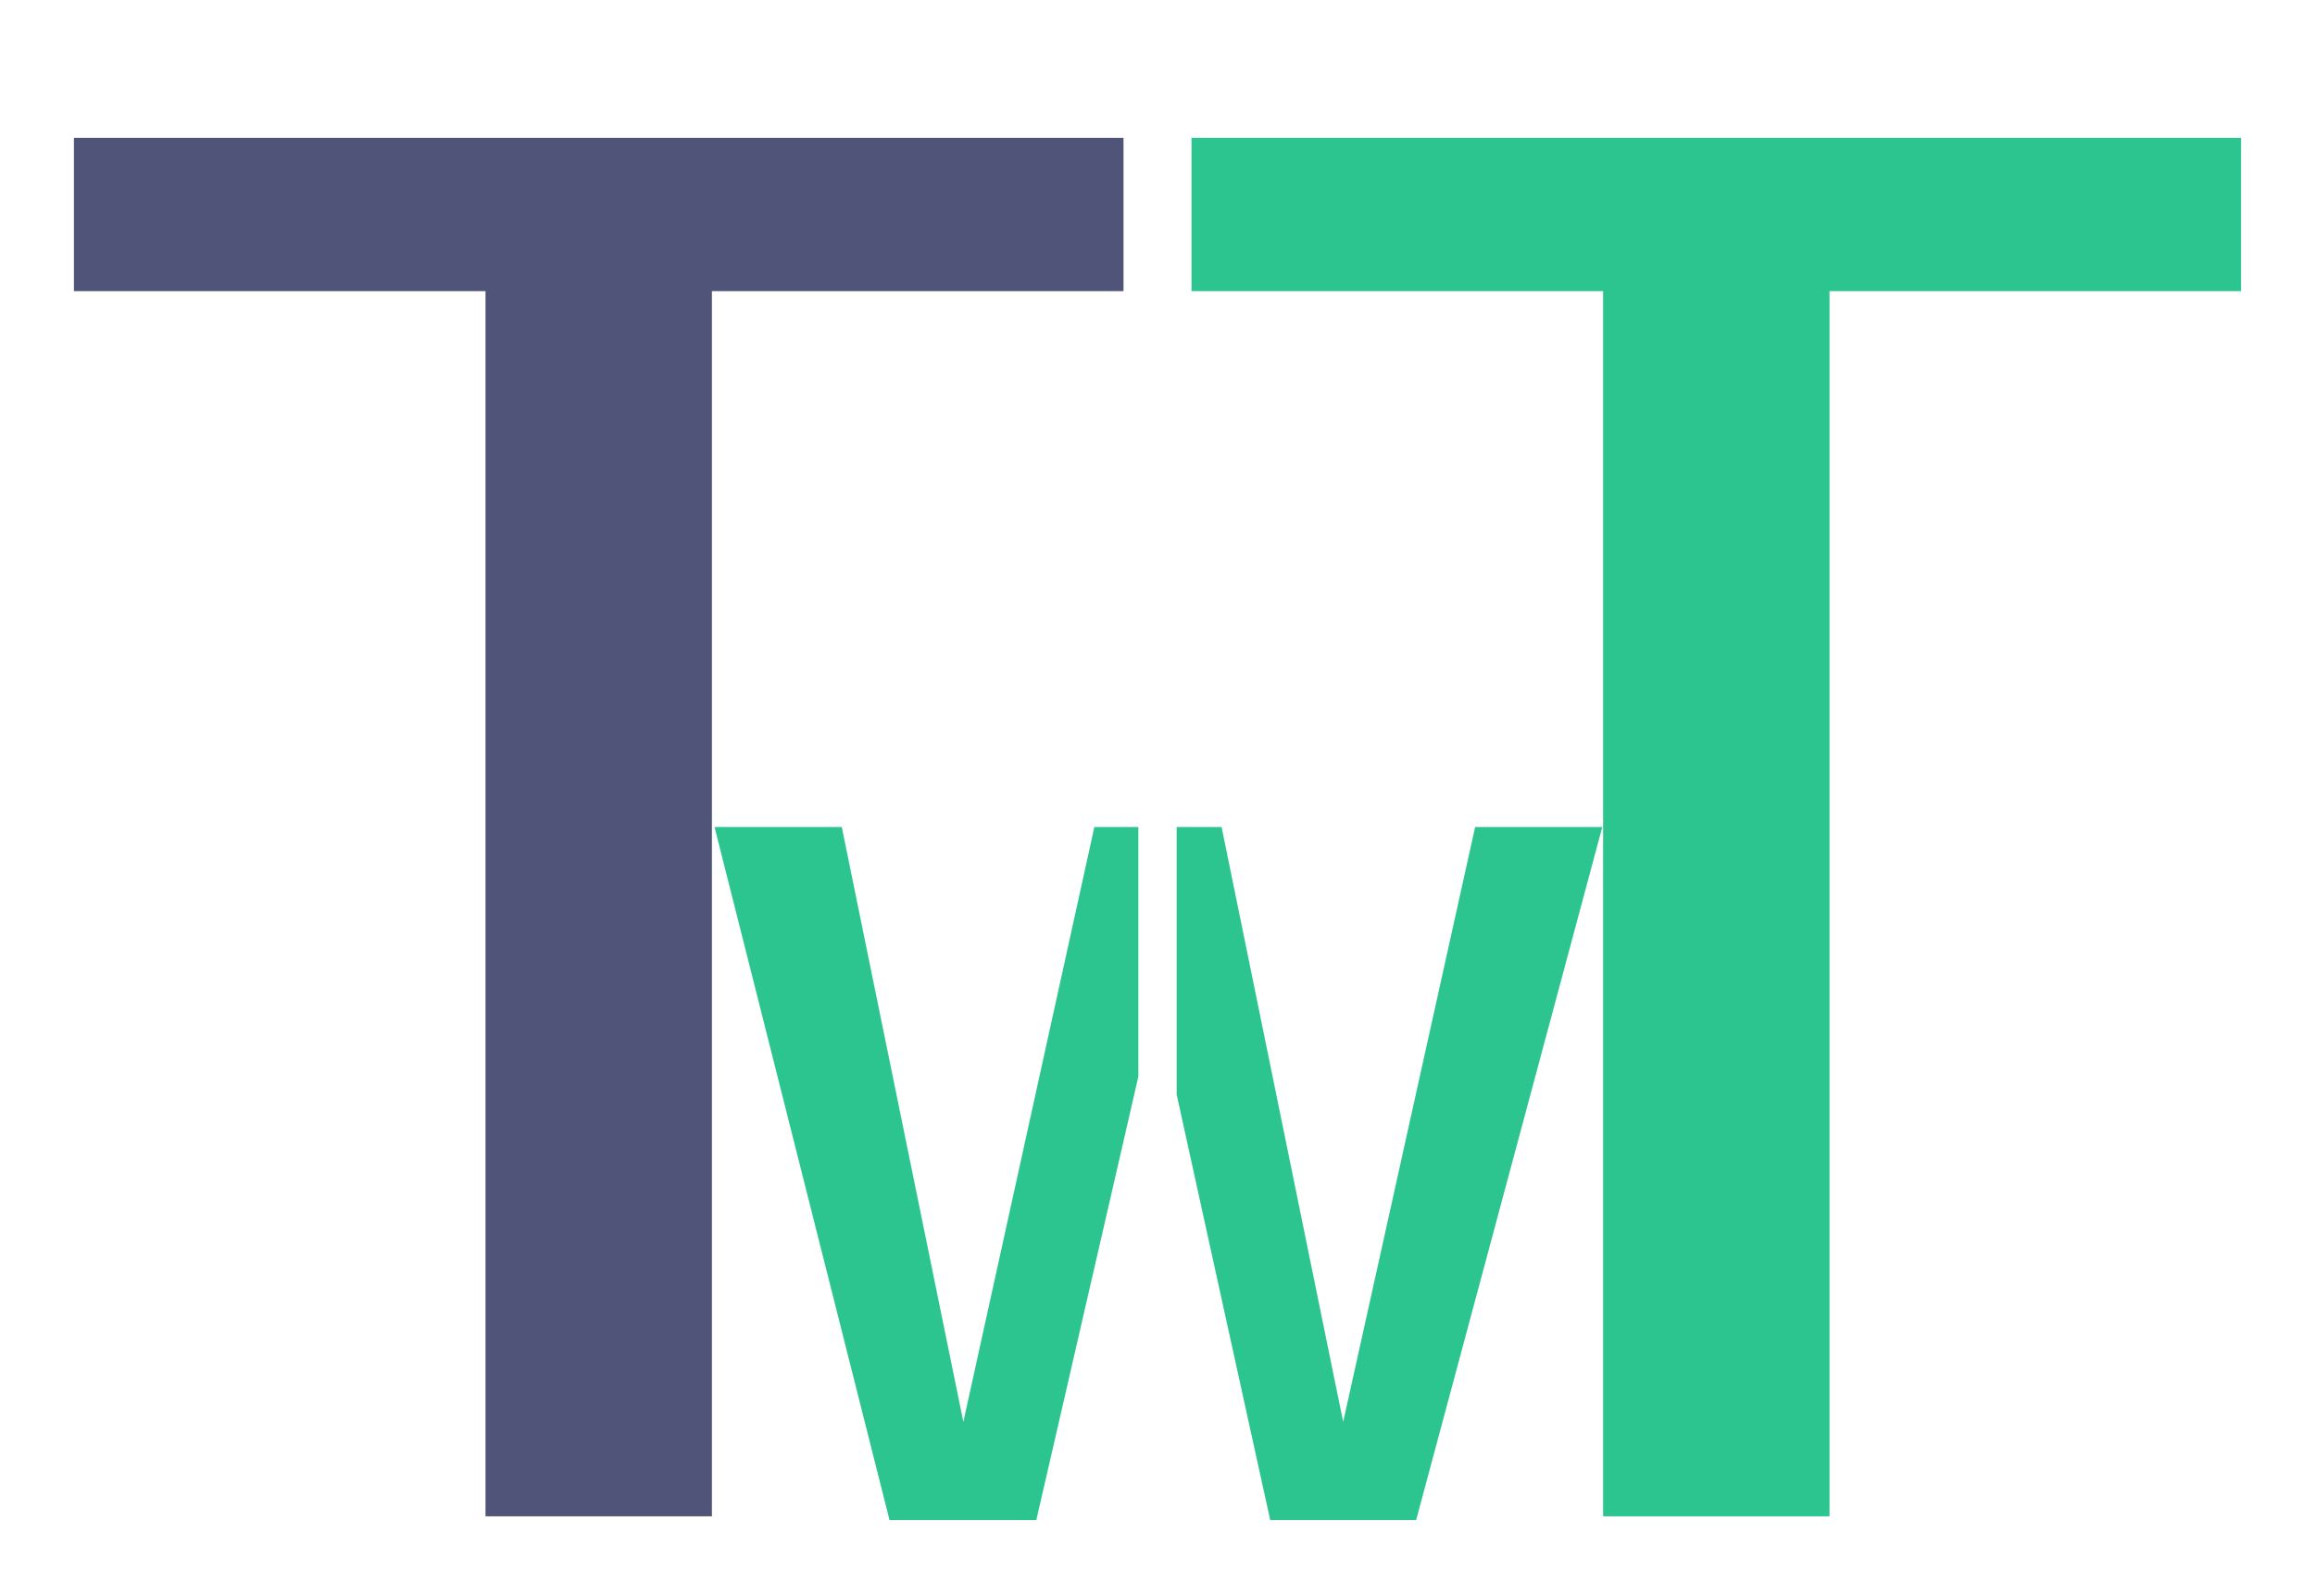
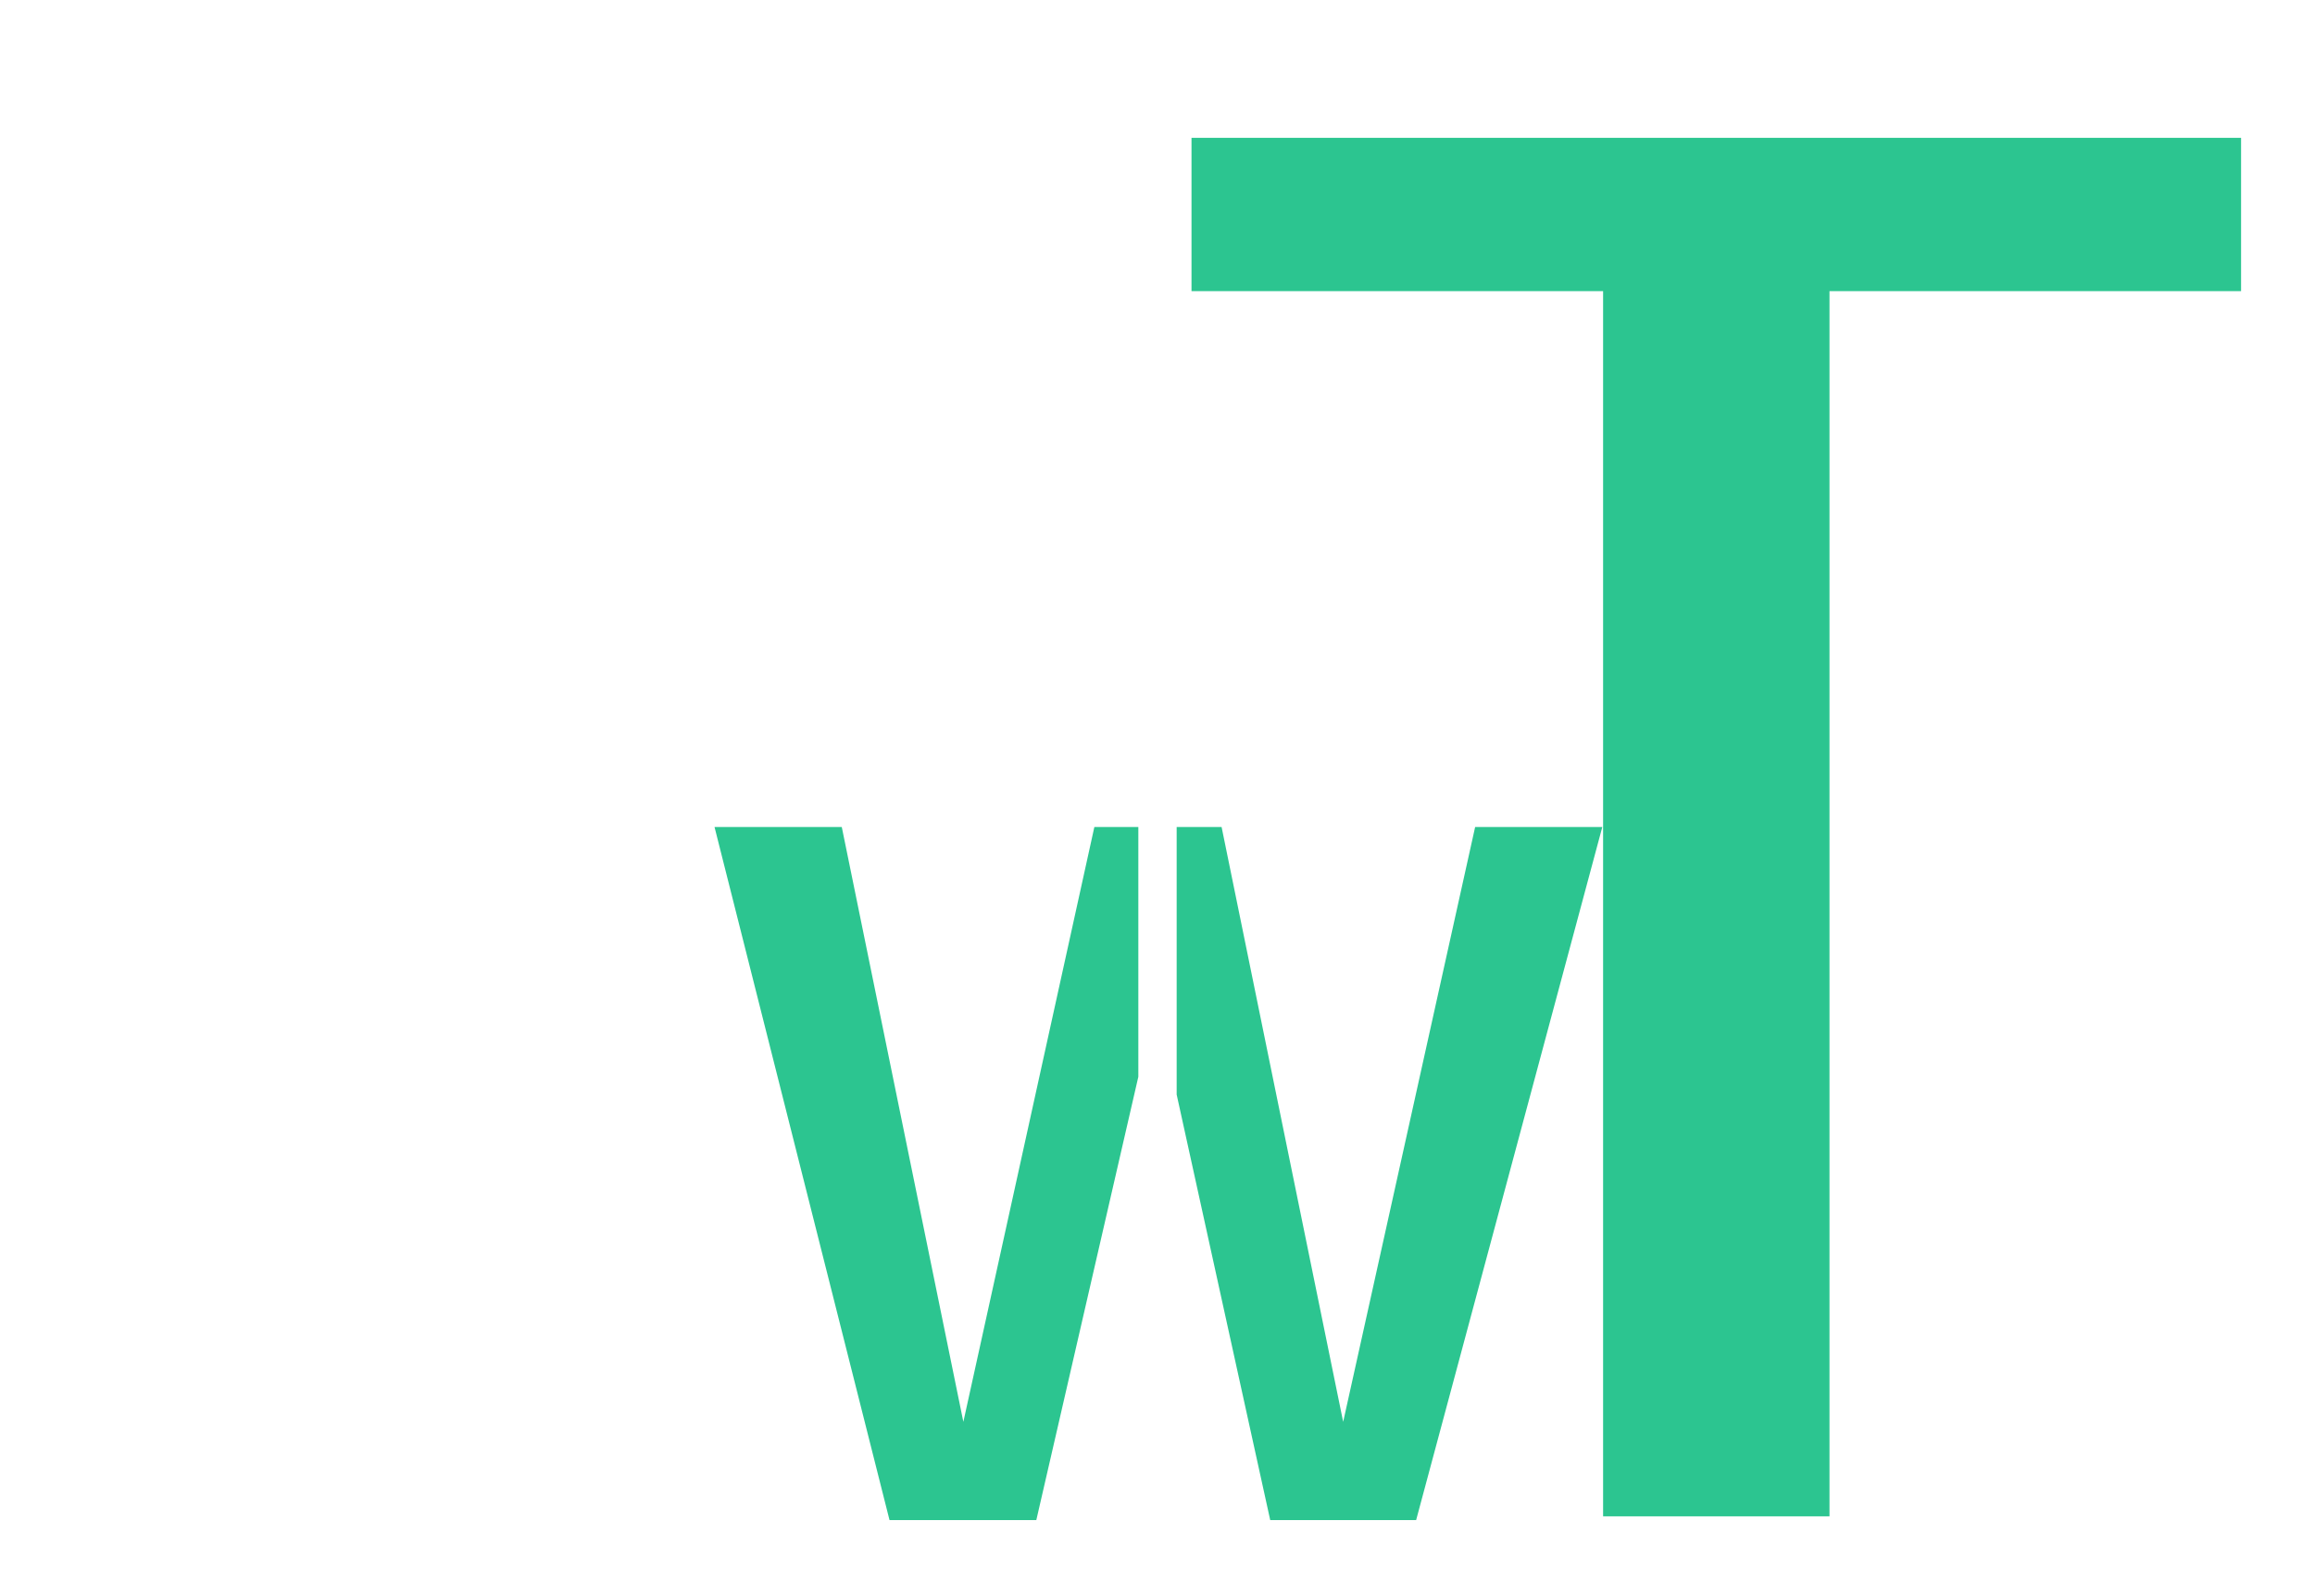
<svg xmlns="http://www.w3.org/2000/svg" width="29" height="20" viewBox="0 0 29 20" fill="none">
-   <path d="M14.074 1.727V3.648H8.918V19H6.082V3.648H0.926V1.727H14.074Z" fill="#505478" />
  <path d="M28.074 1.727V3.648H22.918V19H20.082V3.648H14.926V1.727H28.074Z" fill="#2CC590" />
  <path d="M12.068 17.816L13.709 10.363H14.26V13.492L12.982 19.047H11.143L8.951 10.363H10.545L12.068 17.816ZM18.479 10.363H20.072L17.74 19.047H15.912L14.74 13.715V10.363H15.303L16.826 17.816L18.479 10.363Z" fill="#2CC590" />
</svg>